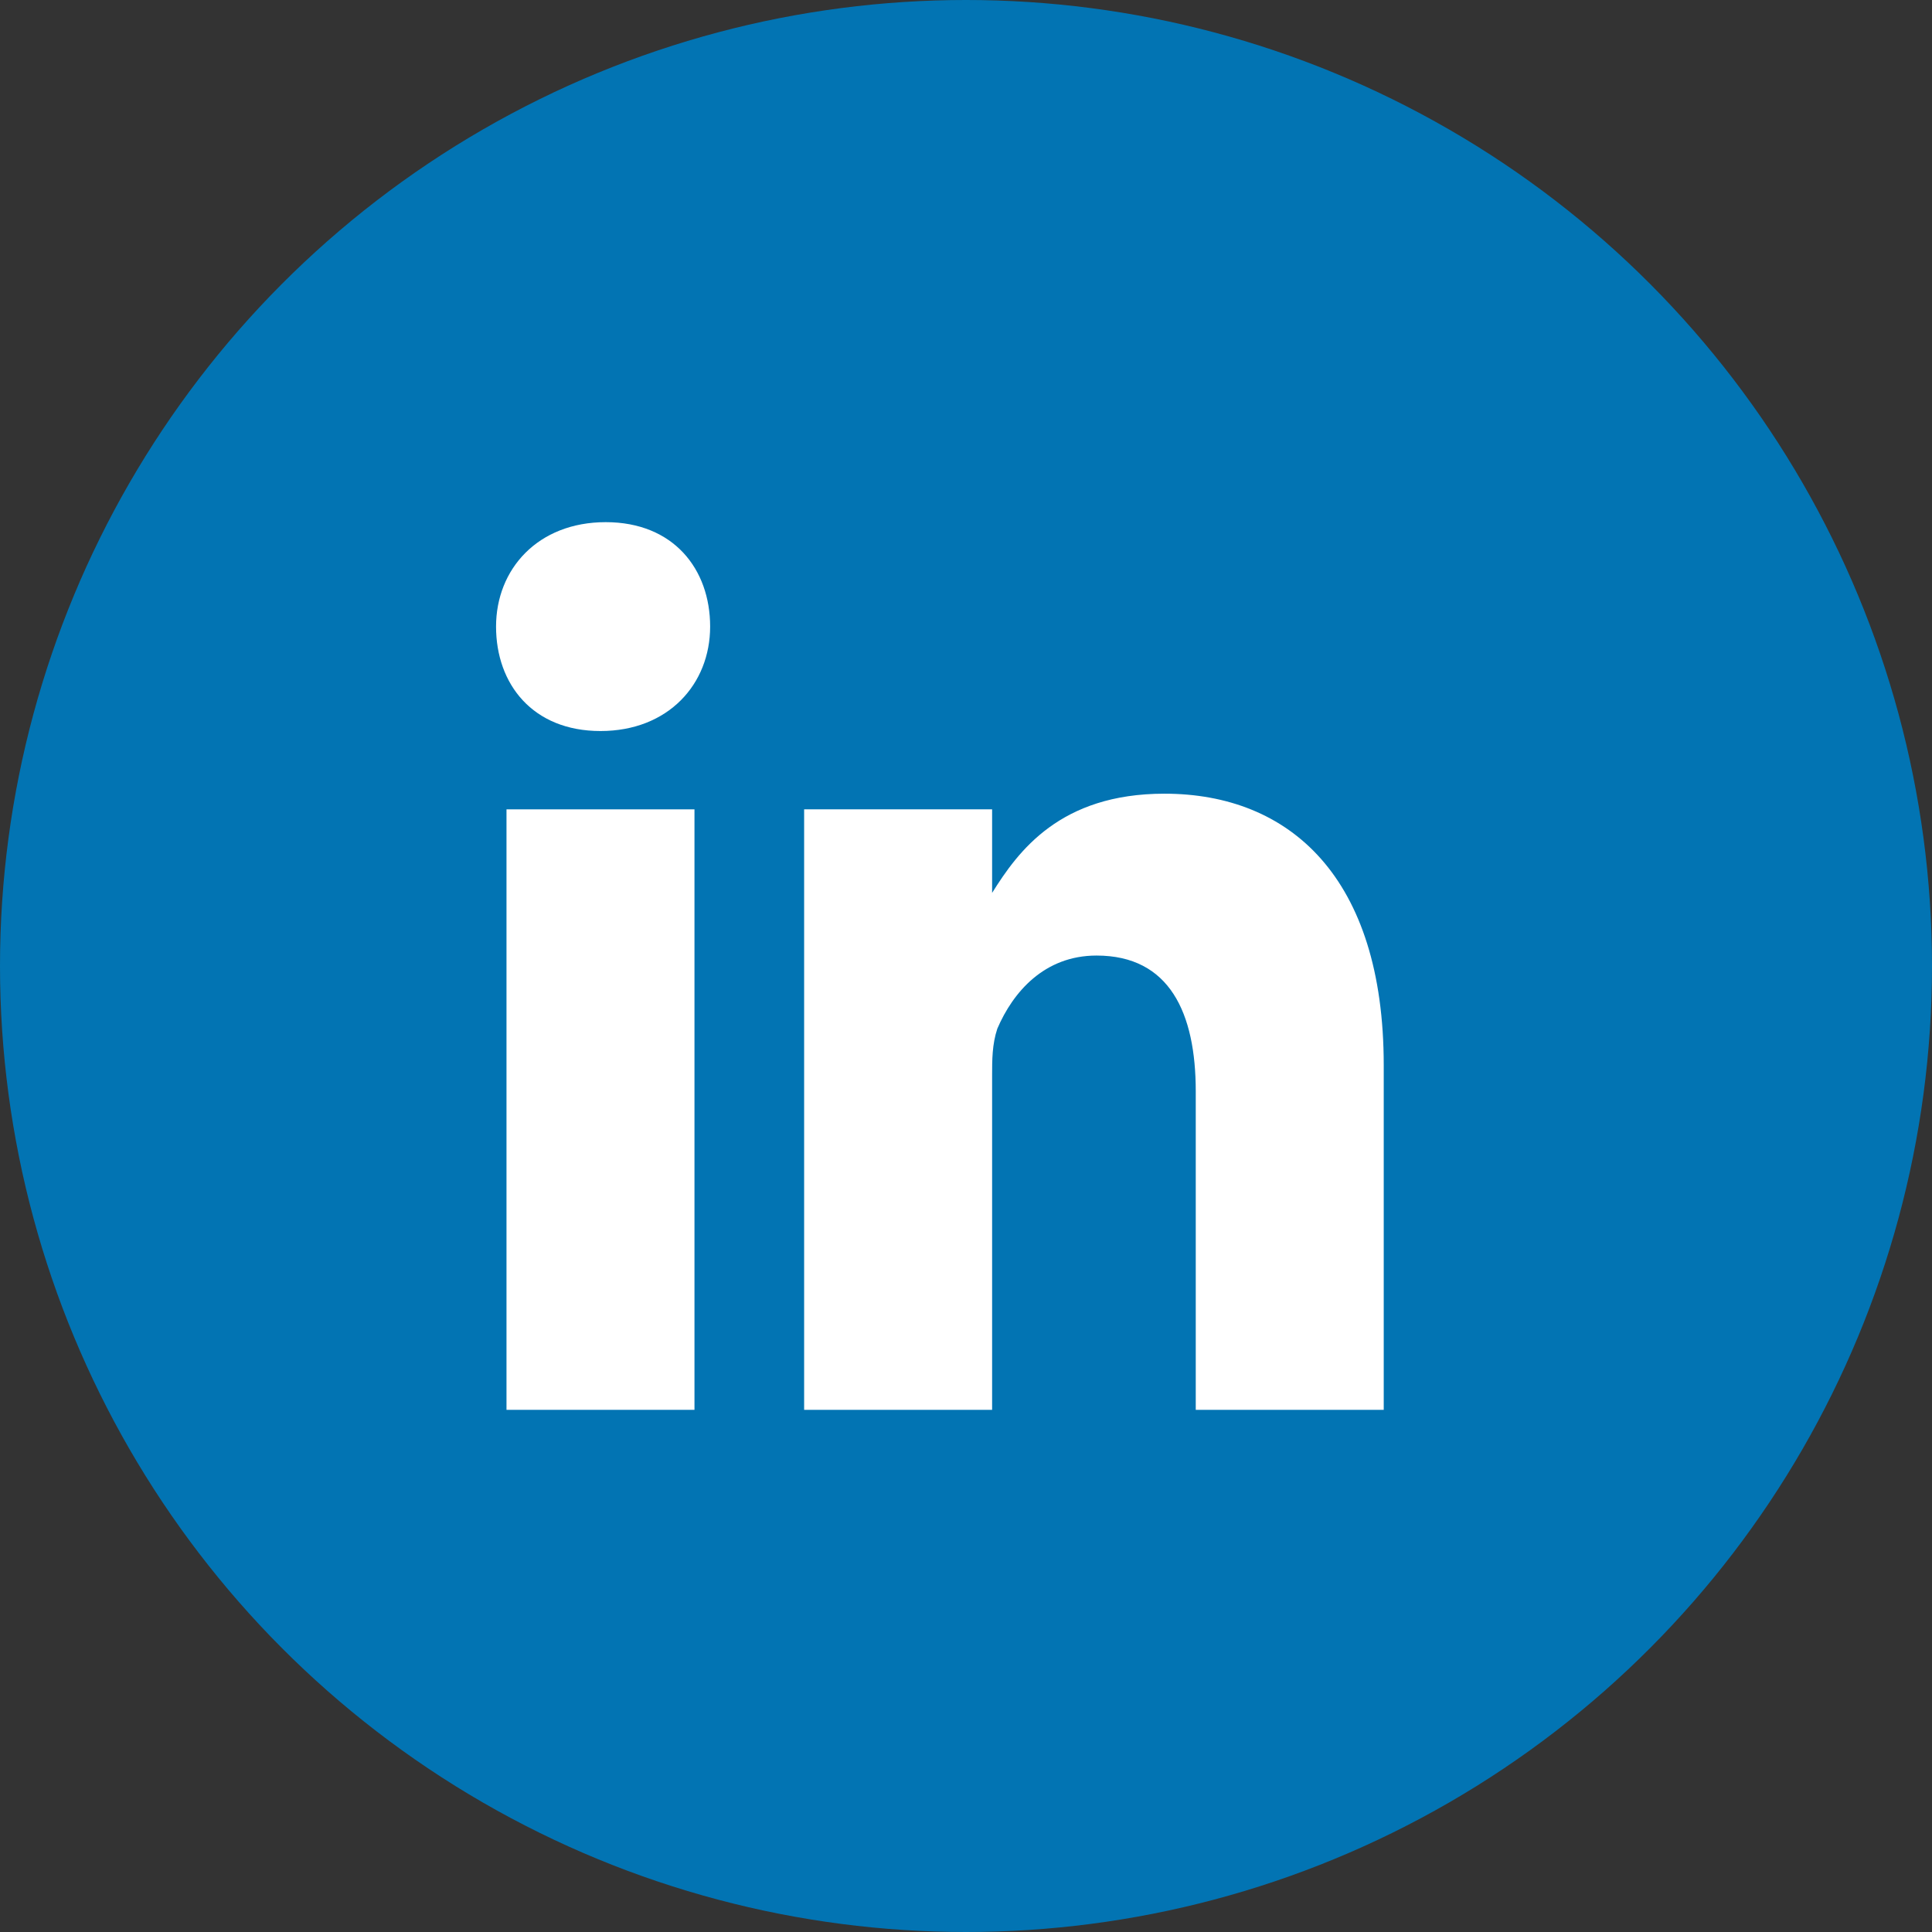
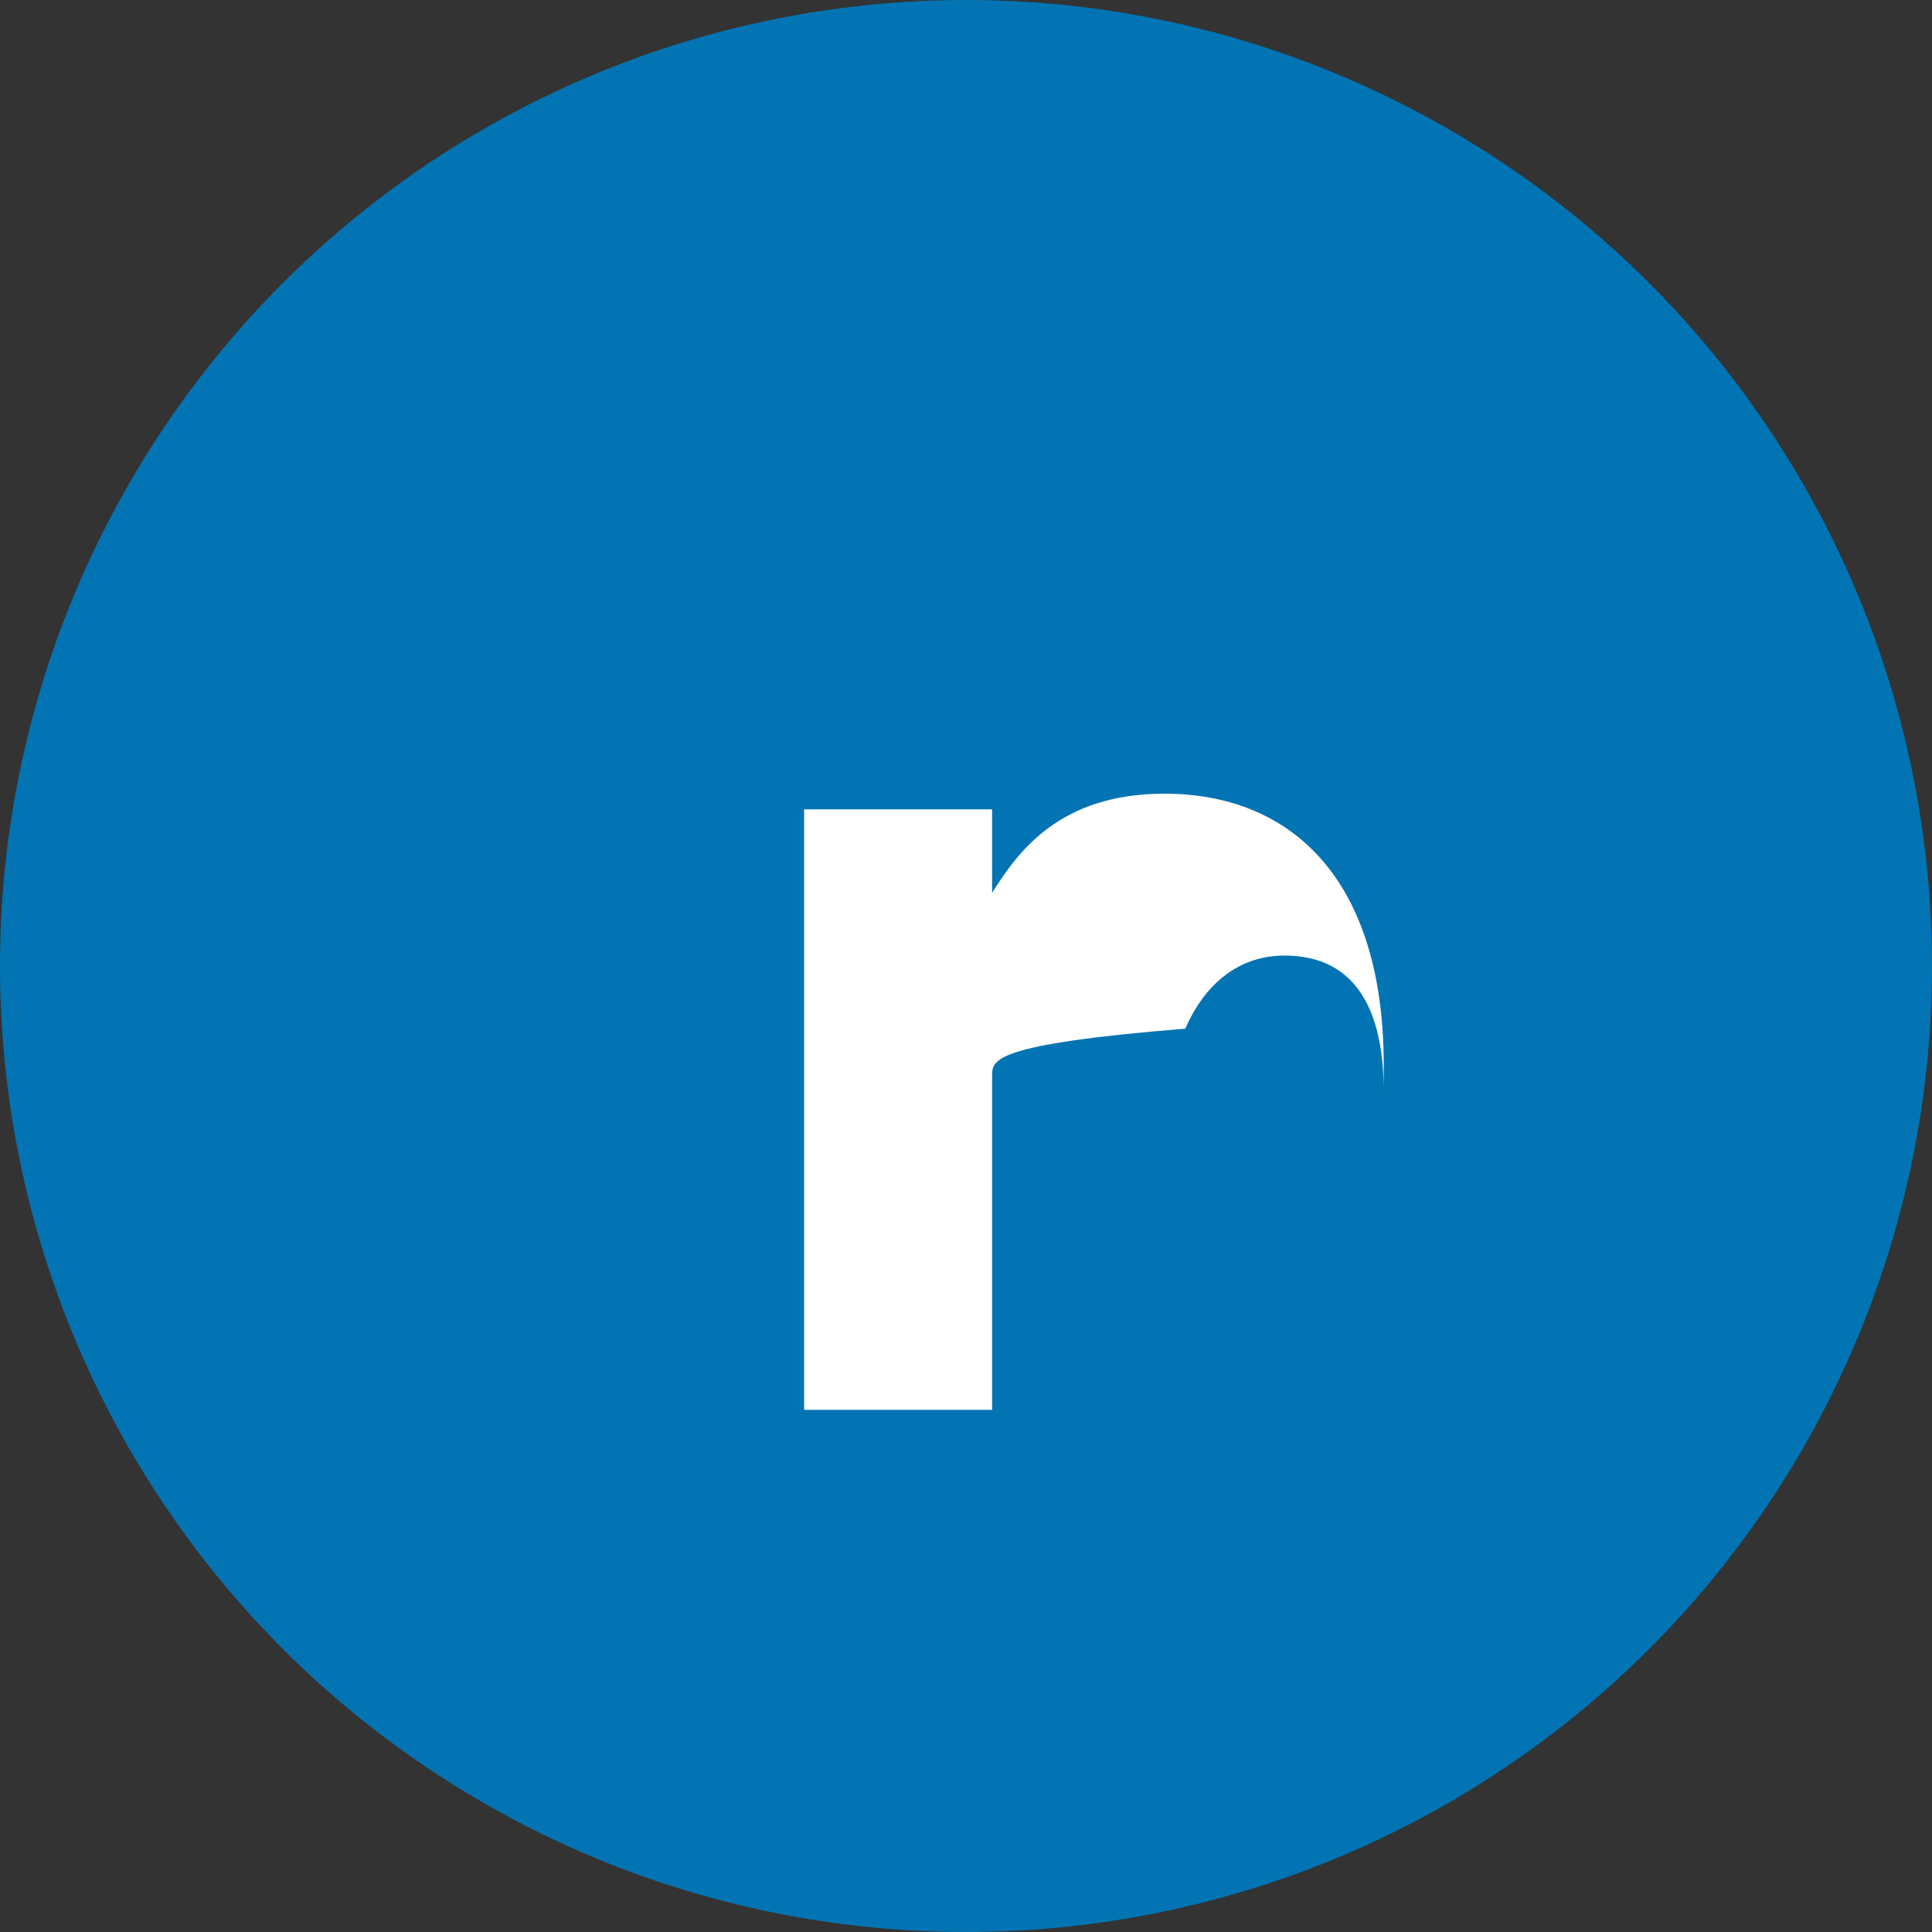
<svg xmlns="http://www.w3.org/2000/svg" version="1.1" id="Layer_1" x="0px" y="0px" viewBox="0 0 37 37" style="enable-background:new 0 0 37 37;" xml:space="preserve">
  <rect x="0" y="0" width="37" height="37" fill="#333333" stroke="none" />
  <style type="text/css">
	.st0{fill:#0274B3;}
	.st1{fill:#FFFFFF;}
</style>
  <g>
    <circle class="st0" cx="18.5" cy="18.5" r="18.5" />
-     <rect x="9.7" y="15.5" class="st1" width="3.6" height="11.5" />
-     <path class="st1" d="M11.5,14L11.5,14c-1.3,0-2-0.9-2-2s0.8-2,2.1-2s2,0.9,2,2S12.8,14,11.5,14z" />
-     <path class="st1" d="M26.5,27h-3.6v-6.1c0-1.5-0.5-2.6-1.9-2.6c-1,0-1.6,0.7-1.9,1.4C19,20,19,20.3,19,20.6V27h-3.6   c0,0,0-10.4,0-11.5H19v1.6c0.5-0.8,1.3-1.9,3.3-1.9c2.4,0,4.2,1.6,4.2,5.2V27z" />
+     <path class="st1" d="M26.5,27v-6.1c0-1.5-0.5-2.6-1.9-2.6c-1,0-1.6,0.7-1.9,1.4C19,20,19,20.3,19,20.6V27h-3.6   c0,0,0-10.4,0-11.5H19v1.6c0.5-0.8,1.3-1.9,3.3-1.9c2.4,0,4.2,1.6,4.2,5.2V27z" />
  </g>
</svg>